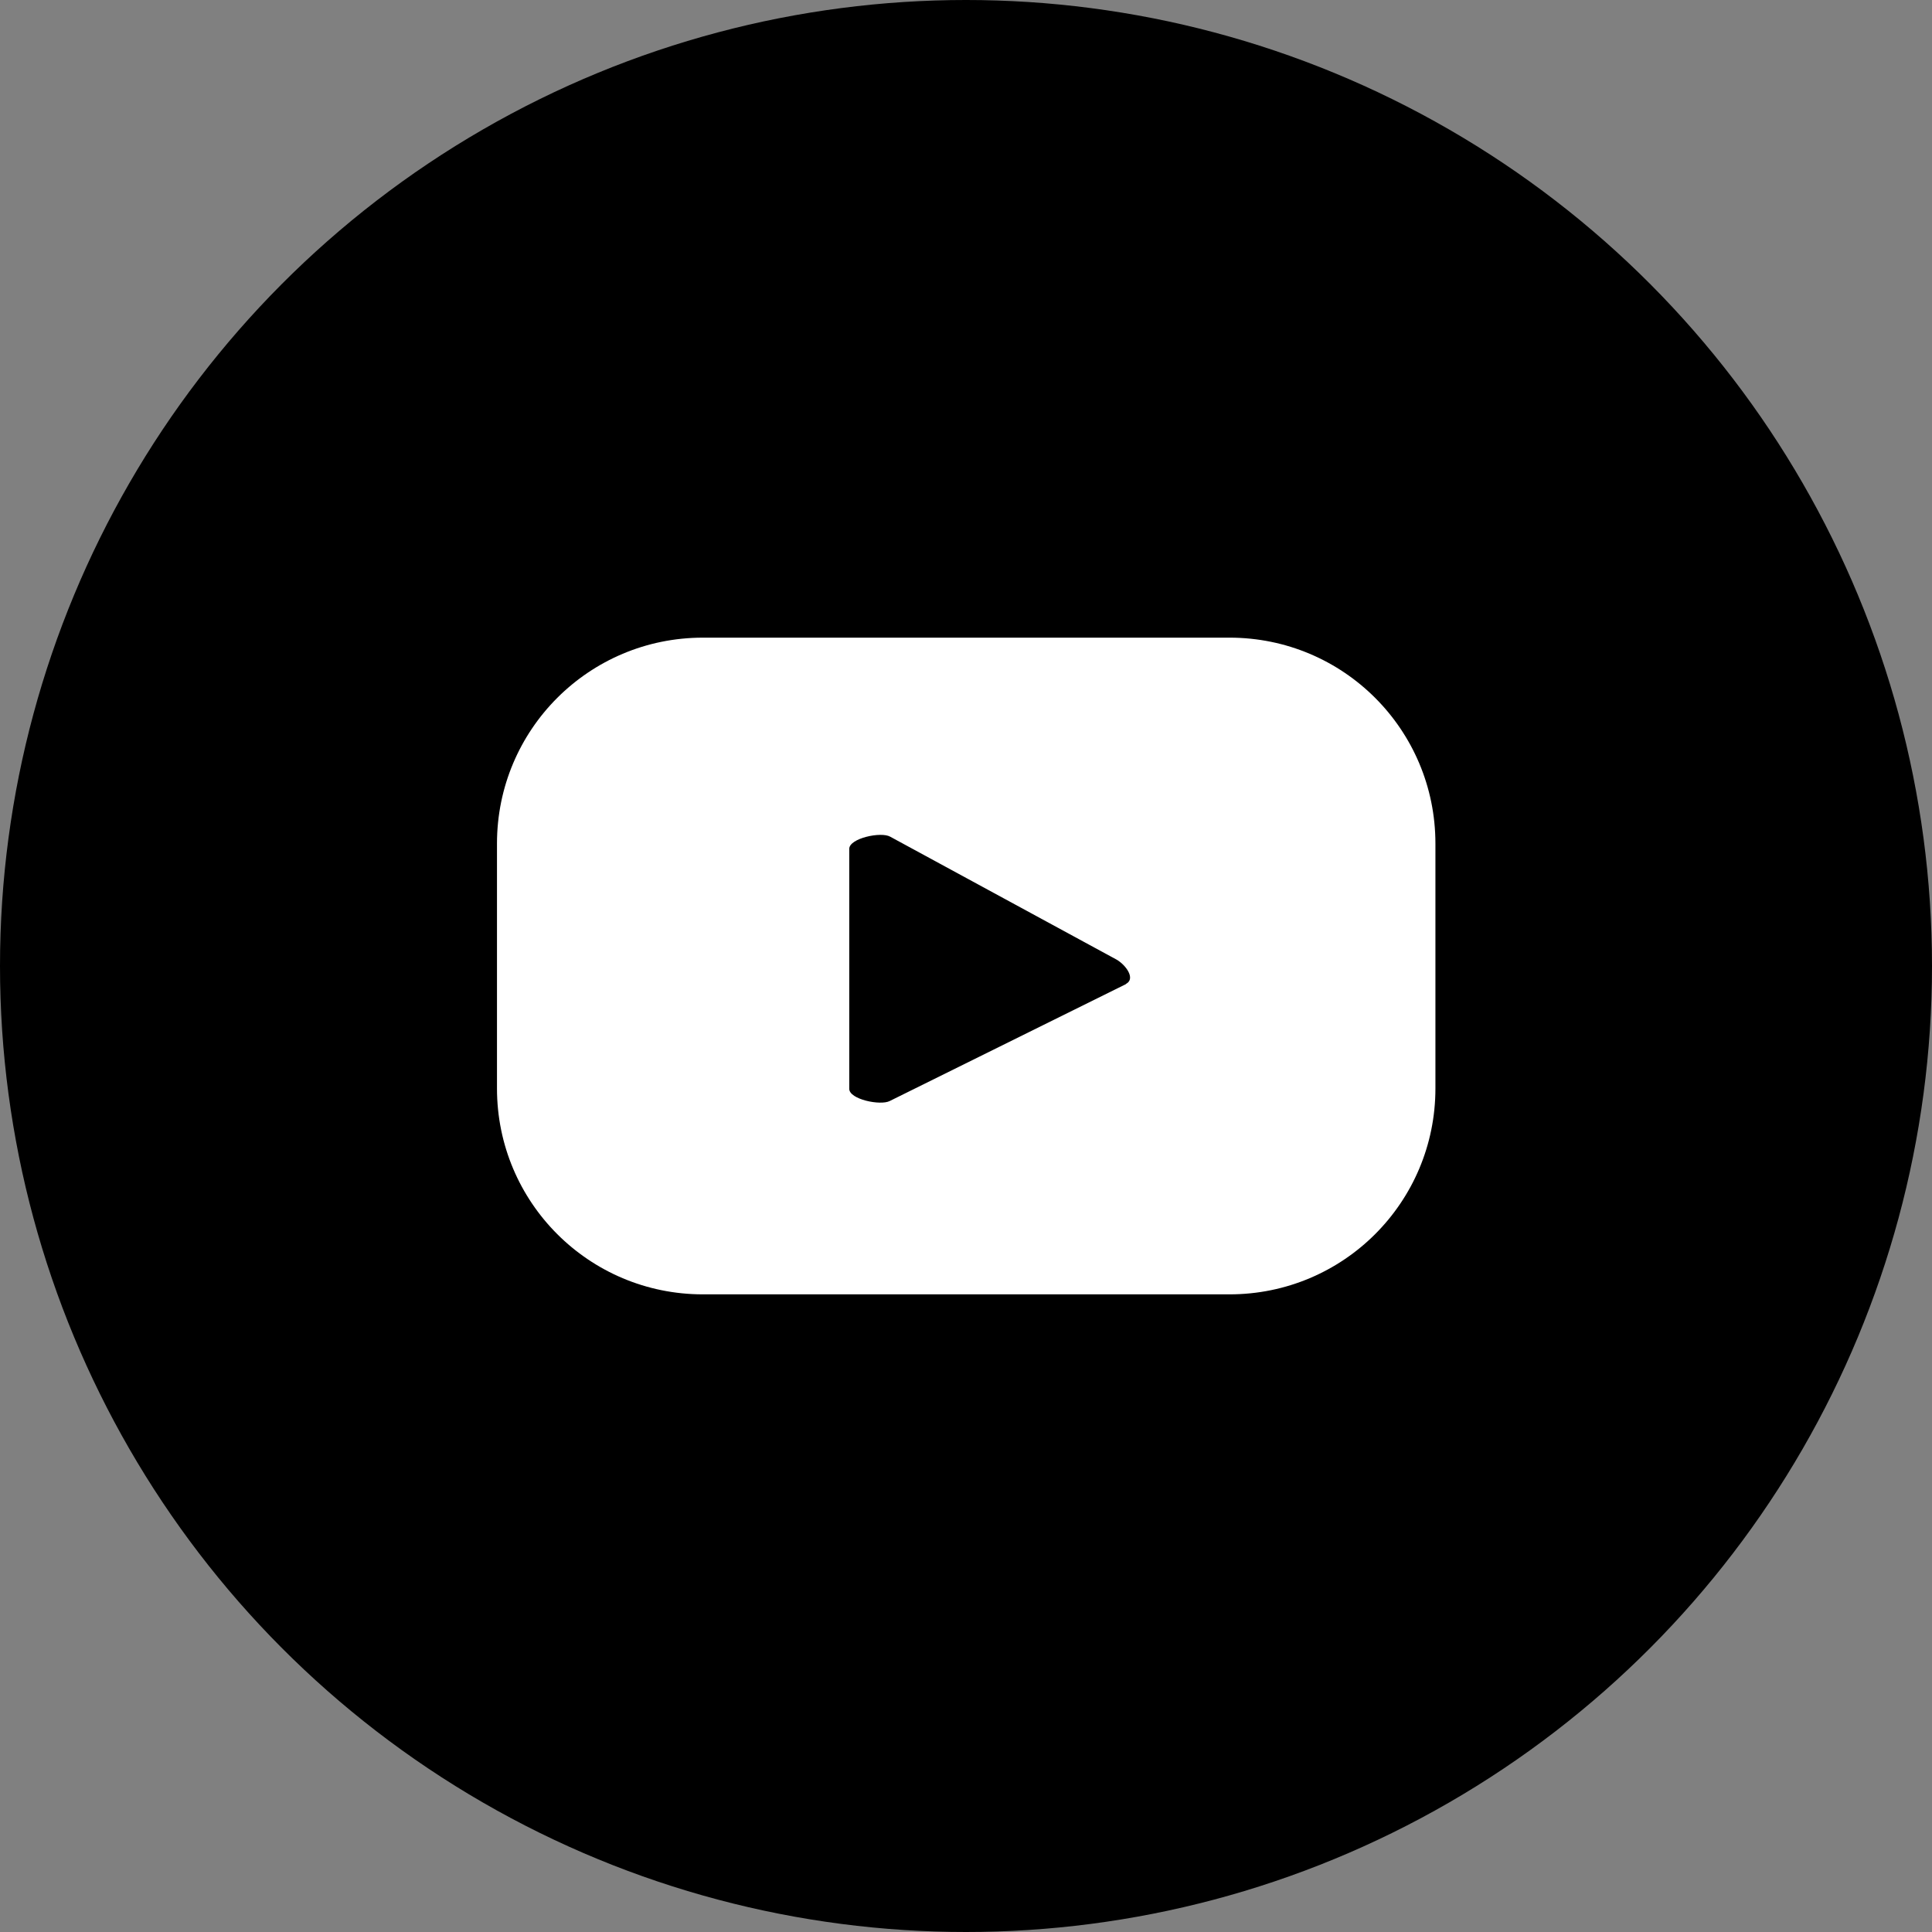
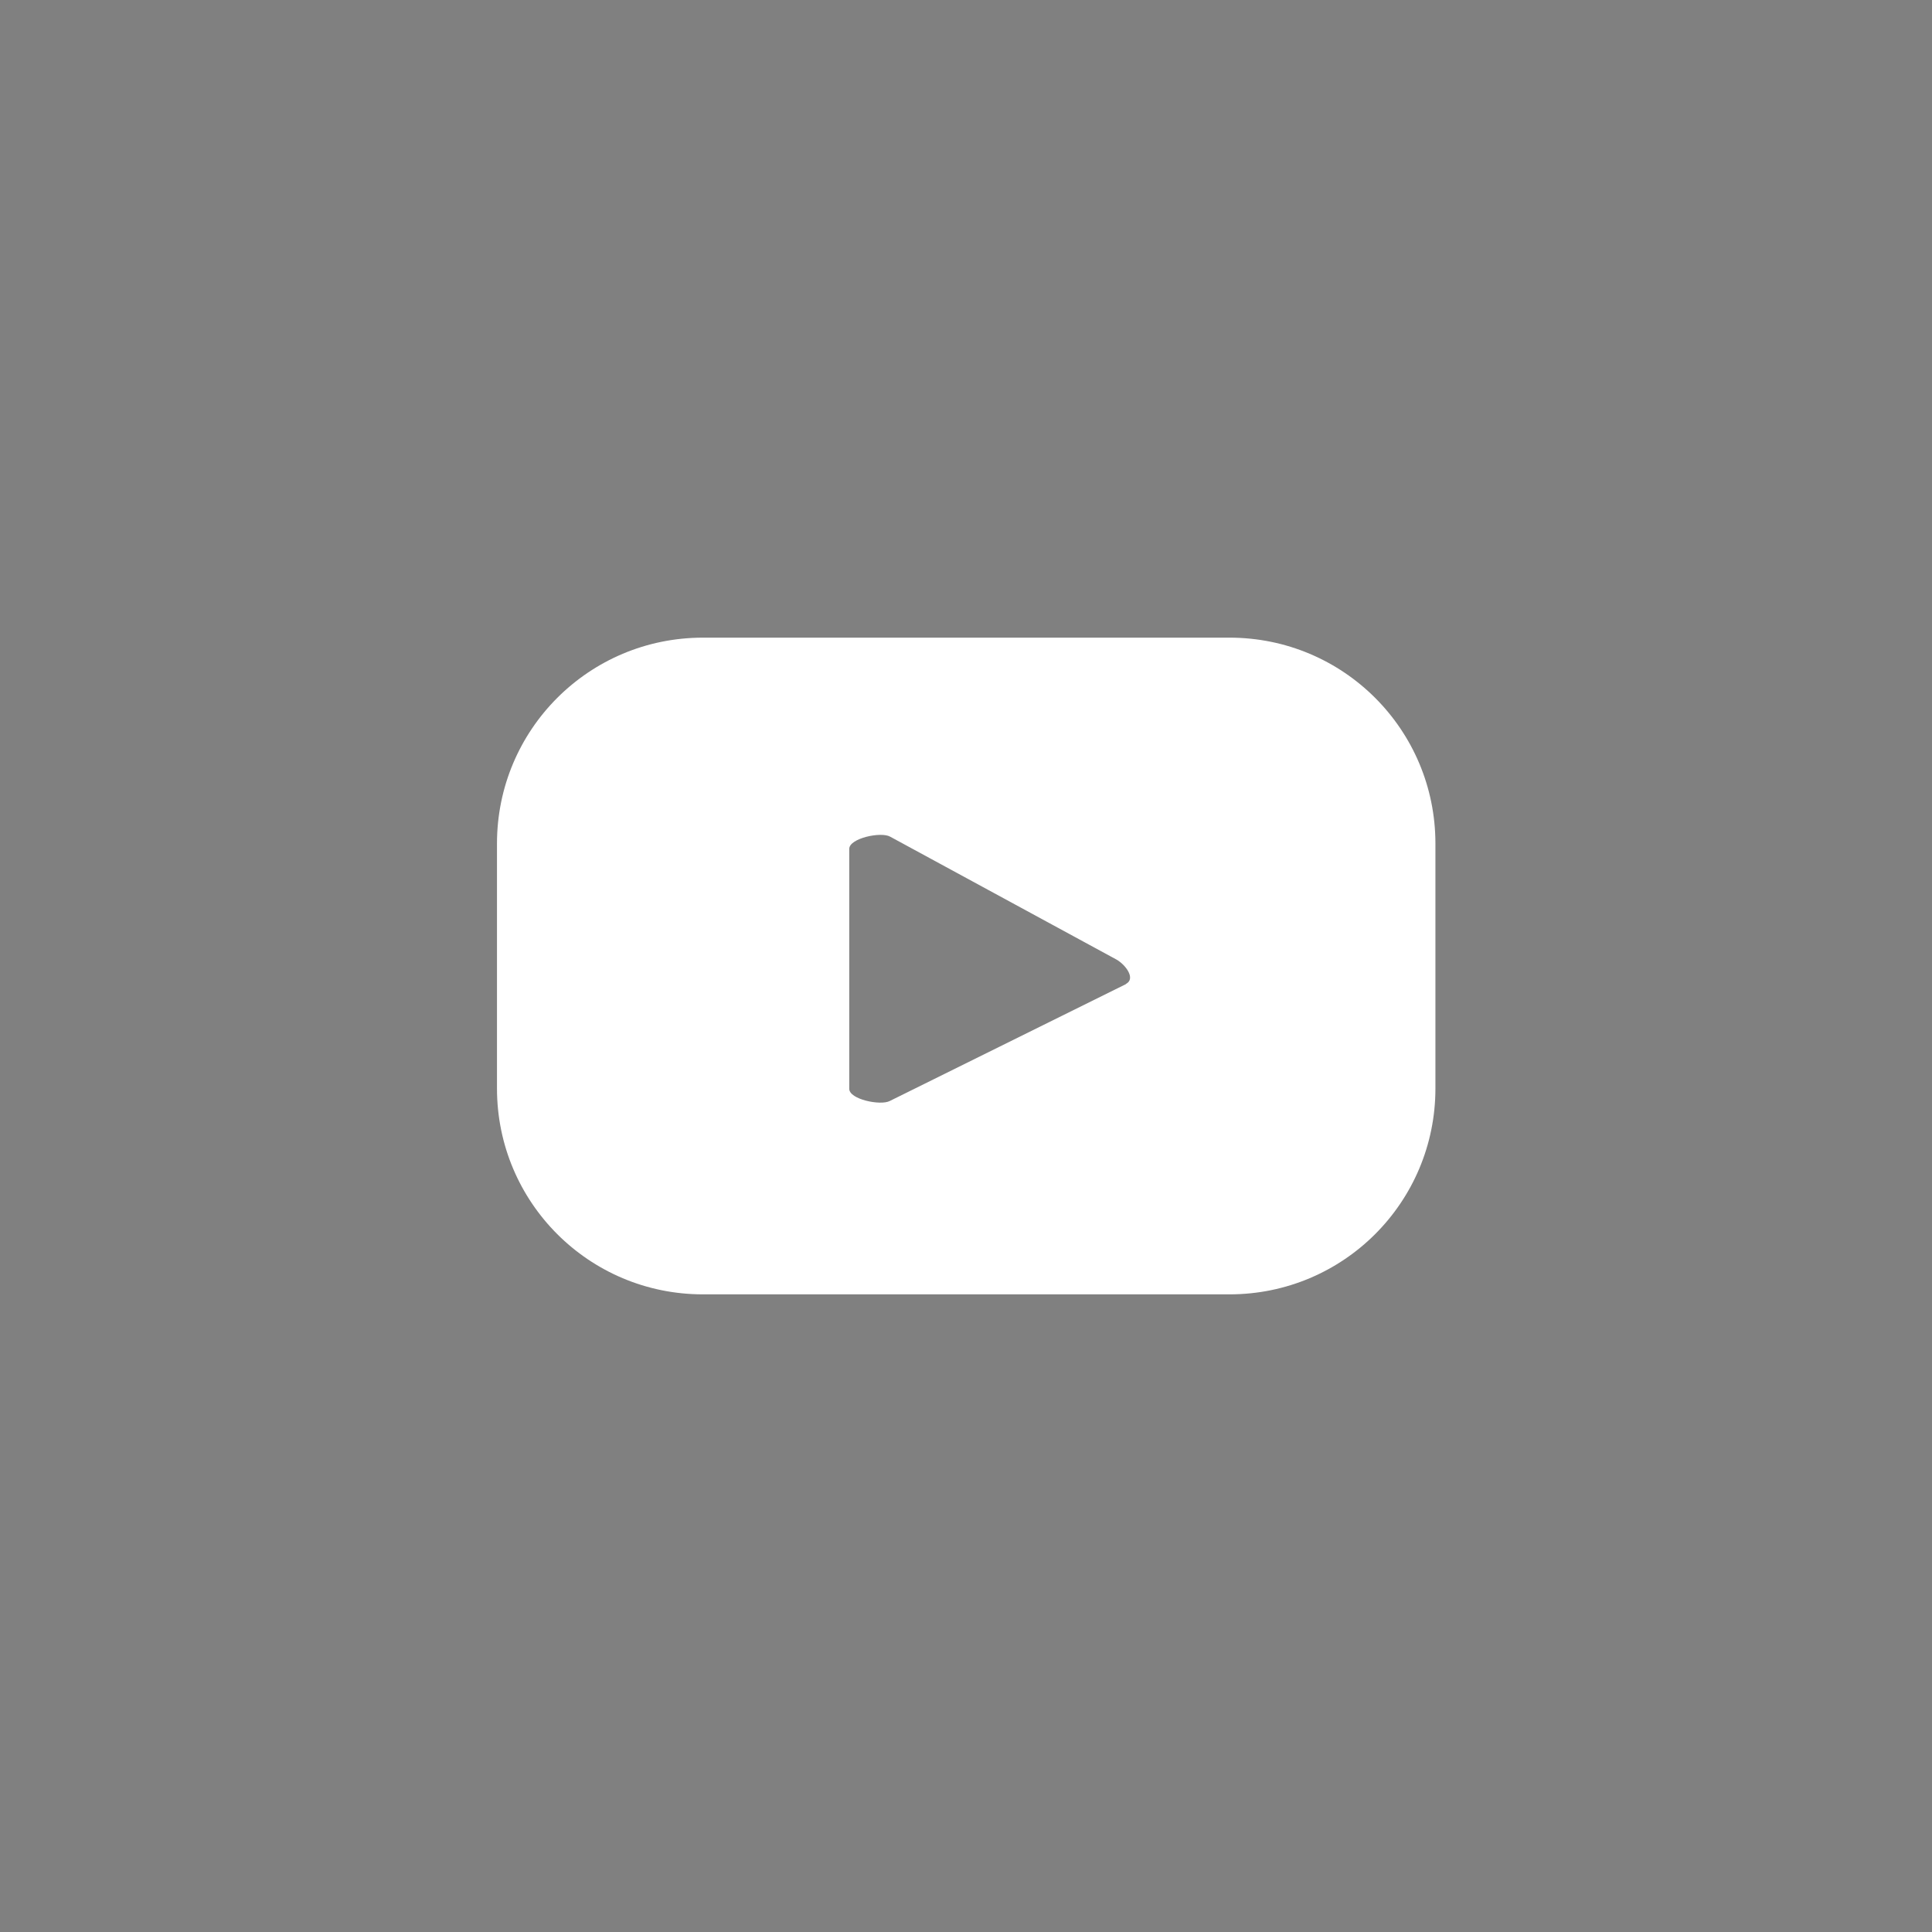
<svg xmlns="http://www.w3.org/2000/svg" viewBox="0 0 47.66 47.66">
  <rect x="0" y="0" width="47.66" height="47.66" fill="#808080" stroke="none" />
-   <circle cx="23.83" cy="23.83" r="23.83" />
  <path d="M35.41 20.81c0-2.81-2.27-5.08-5.08-5.08H17.34c-2.81 0-5.08 2.27-5.08 5.08v6.04c0 2.81 2.27 5.08 5.08 5.08h12.99c2.81 0 5.08-2.27 5.08-5.08v-6.04zm-7.64 3.47l-5.82 2.88c-.23.12-1-.04-1-.3v-5.92c0-.26.78-.43 1.01-.3l5.58 3.03c.23.13.48.47.24.6z" fill="#fff" />
</svg>